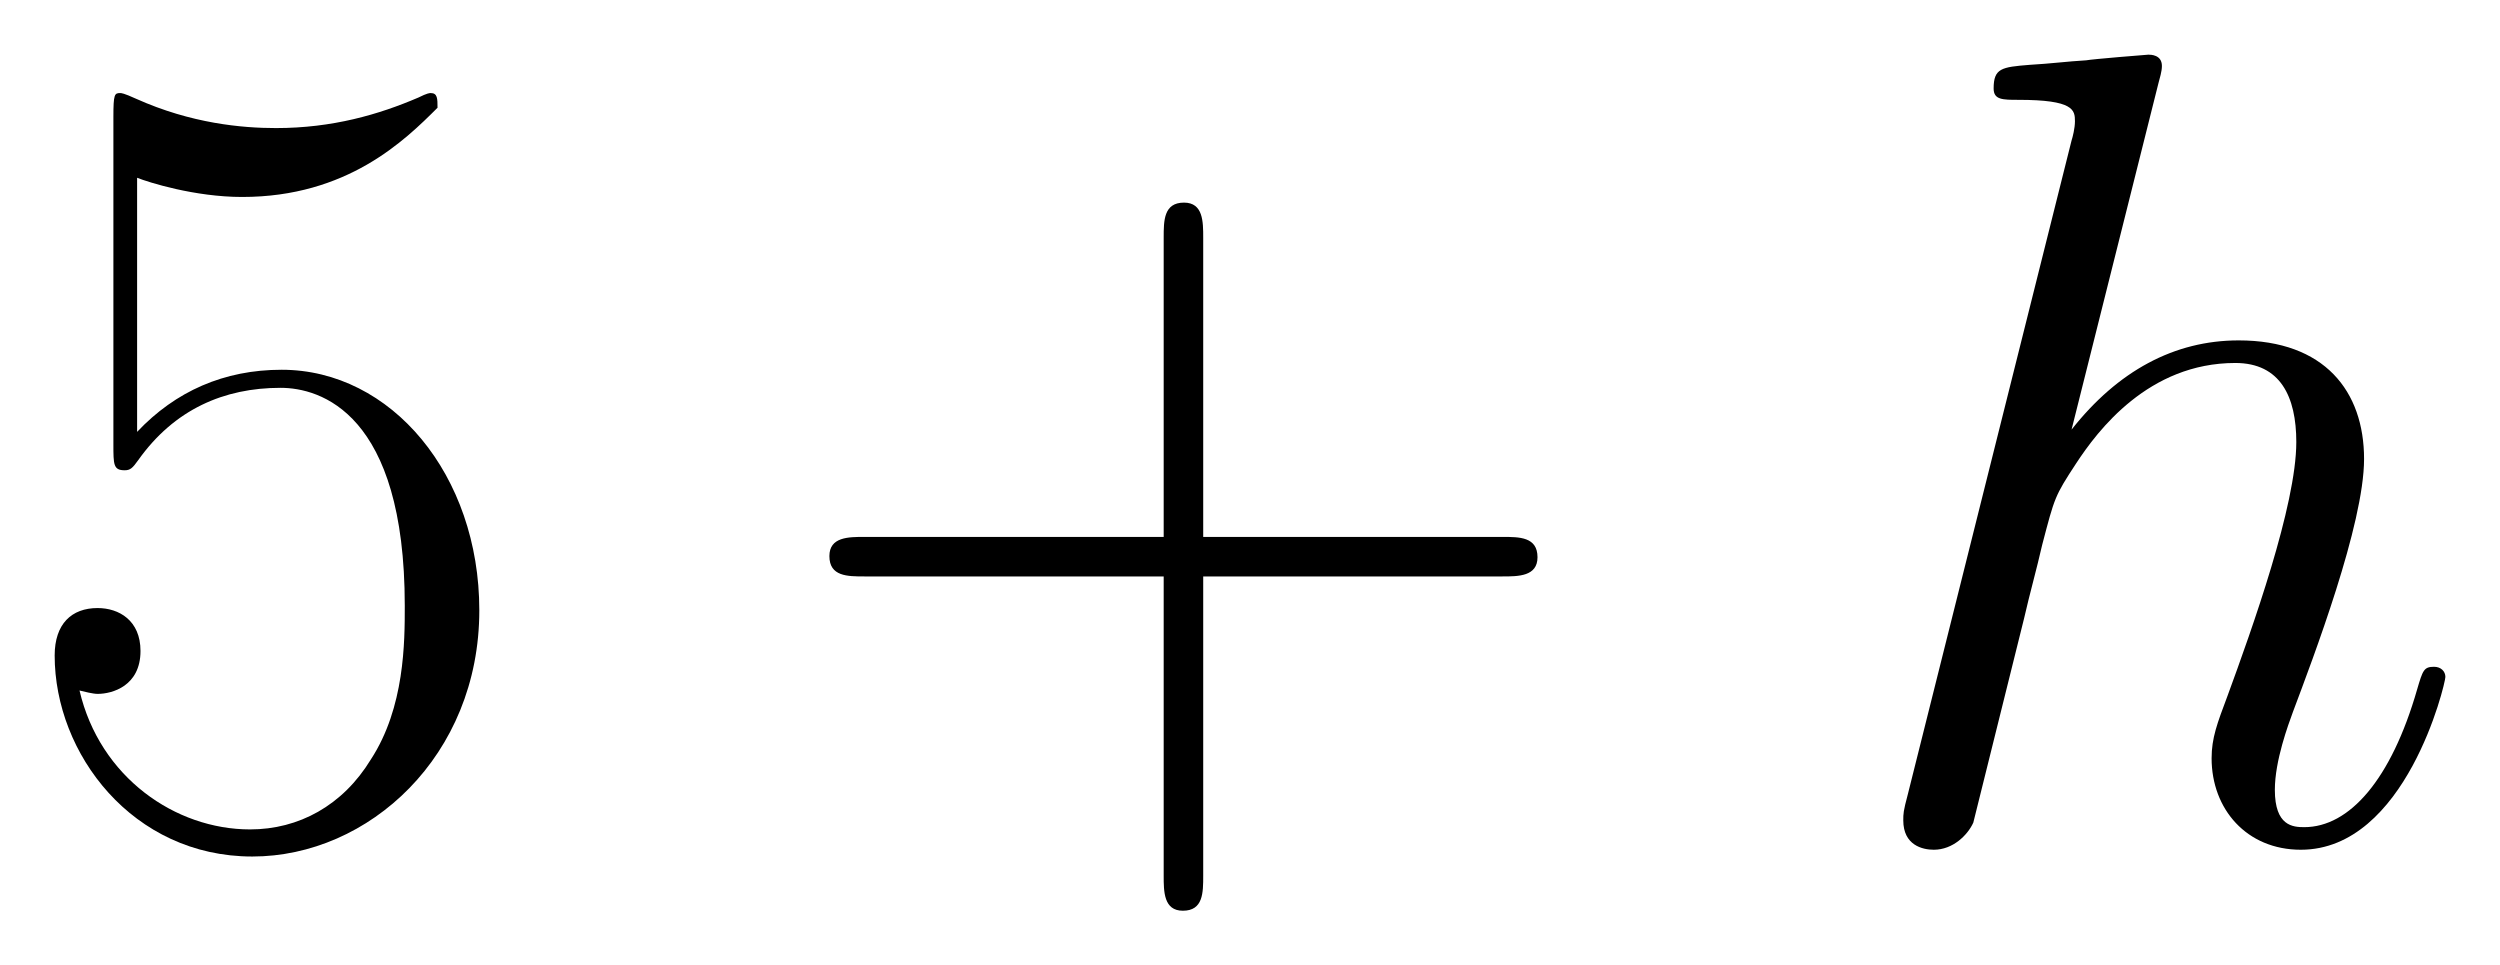
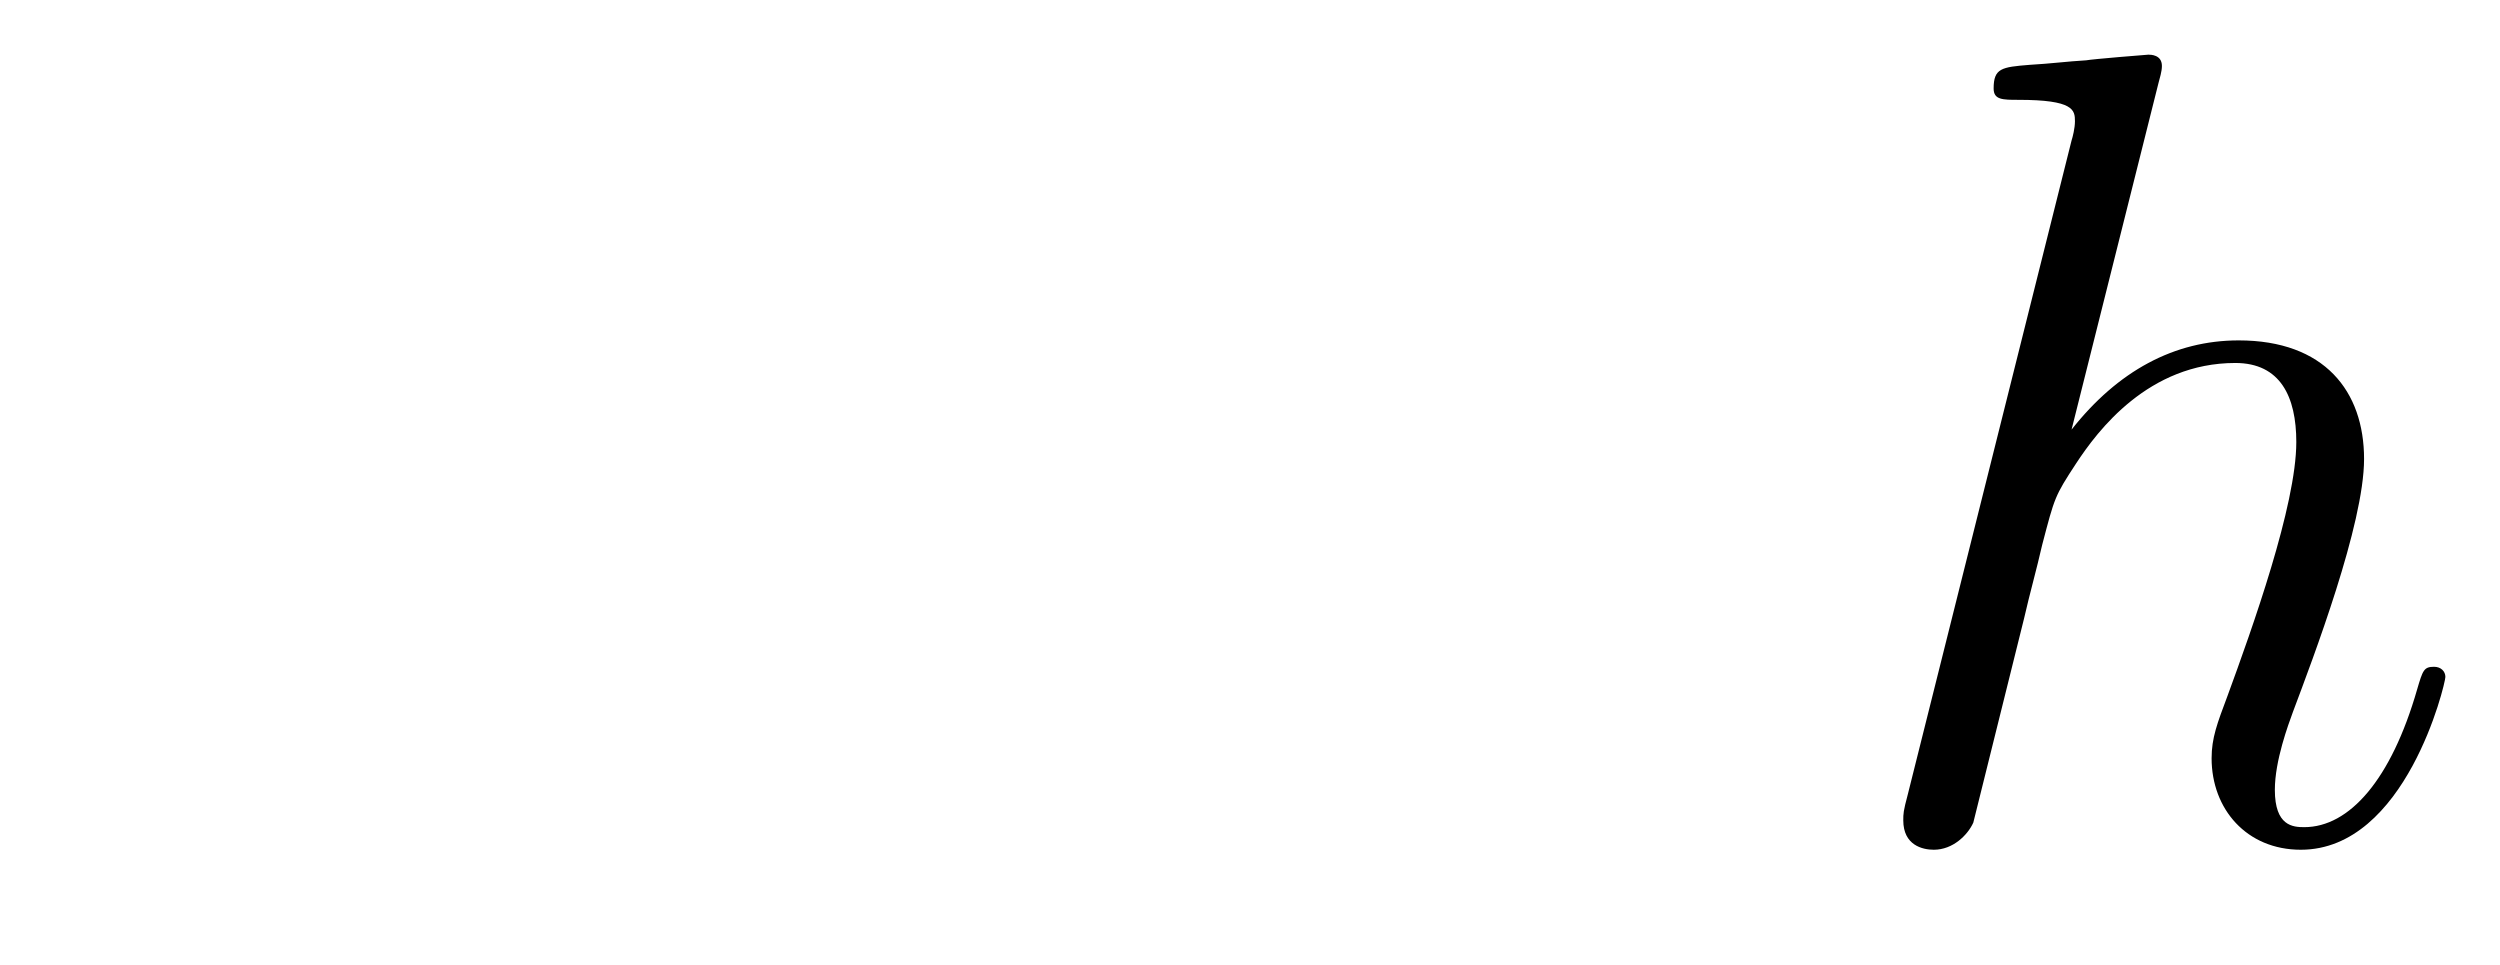
<svg xmlns="http://www.w3.org/2000/svg" xmlns:xlink="http://www.w3.org/1999/xlink" version="1.1" width="42.31" height="16.338" viewBox="0 0 45.74 17.662">
  <defs>
    <clipPath id="clip_1">
      <path transform="matrix(1,0,0,-1,-100.276,655.639)" d="M100.276 637.977H146.016V655.639H100.276Z" clip-rule="evenodd" />
    </clipPath>
-     <path id="font_2_6" d="M.114 .585C.124 .581 .165 .568 .207 .568 .3 .568 .351 .618 .38 .647 .38 .655 .38 .66 .374 .66 .373 .66 .371 .66 .363 .656 .328 .641 .287 .629 .237 .629 .207 .629 .162 .633 .113 .655 .102 .66 .1 .66 .099 .66 .094 .66 .093 .659 .093 .639V.349C.093 .331 .093 .326 .103 .326 .108 .326 .11 .328 .115 .335 .147 .38 .191 .399 .241 .399 .276 .399 .351 .377 .351 .206 .351 .174 .351 .116 .321 .07 .296 .029 .257 .008 .214 .008 .148 .008 .081 .054 .063 .131 .067 .13 .075 .128 .079 .128 .092 .128 .117 .135 .117 .166 .117 .193 .098 .204 .079 .204 .056 .204 .041 .19 .041 .162 .041 .075 .11-.016 .216-.016 .319-.016 .417 .073 .417 .202 .417 .322 .339 .415 .242 .415 .191 .415 .148 .396 .114 .36V.585Z" />
-     <path id="font_2_3" d="M.377 .232H.642C.656 .232 .673 .232 .673 .249 .673 .267 .657 .267 .642 .267H.377V.532C.377 .546 .377 .563 .36 .563 .342 .563 .342 .547 .342 .532V.267H.077C.063 .267 .046 .267 .046 .25 .046 .232 .062 .232 .077 .232H.342V-.033C.342-.047 .342-.064 .359-.064 .377-.064 .377-.048 .377-.033V.232Z" />
    <path id="font_3_3" d="M.281 .669C.282 .673 .284 .679 .284 .684 .284 .694 .274 .694 .272 .694 .271 .694 .222 .69 .217 .689 .2 .688 .185 .686 .167 .685 .142 .683 .135 .682 .135 .664 .135 .654 .143 .654 .157 .654 .206 .654 .207 .645 .207 .635 .207 .629 .205 .621 .204 .618L.059 .039C.055 .024 .055 .022 .055 .016 .055-.006 .072-.01 .082-.01 .099-.01 .112 .003 .117 .014L.162 .195C.167 .217 .173 .238 .178 .26 .189 .302 .189 .303 .208 .332 .227 .361 .272 .421 .349 .421 .389 .421 .403 .391 .403 .351 .403 .295 .364 .186 .342 .126 .333 .102 .328 .089 .328 .071 .328 .026 .359-.01 .407-.01 .5-.01 .535 .137 .535 .143 .535 .148 .531 .152 .525 .152 .516 .152 .515 .149 .51 .132 .487 .052 .45 .01 .41 .01 .4 .01 .384 .011 .384 .043 .384 .069 .396 .101 .4 .112 .418 .16 .463 .278 .463 .336 .463 .396 .428 .441 .352 .441 .295 .441 .245 .414 .204 .362L.281 .669Z" />
  </defs>
  <g clip-path="url(#clip_1)">
    <use data-text="5" xlink:href="#font_2_6" transform="matrix(20.663,0,0,-20.663,.153,15.34)" />
    <use data-text="+" xlink:href="#font_2_3" transform="matrix(20.663,0,0,-20.663,14.224,15.34)" />
    <use data-text="h" xlink:href="#font_3_3" transform="matrix(20.663,0,0,-20.663,33.686,15.34)" />
  </g>
</svg>